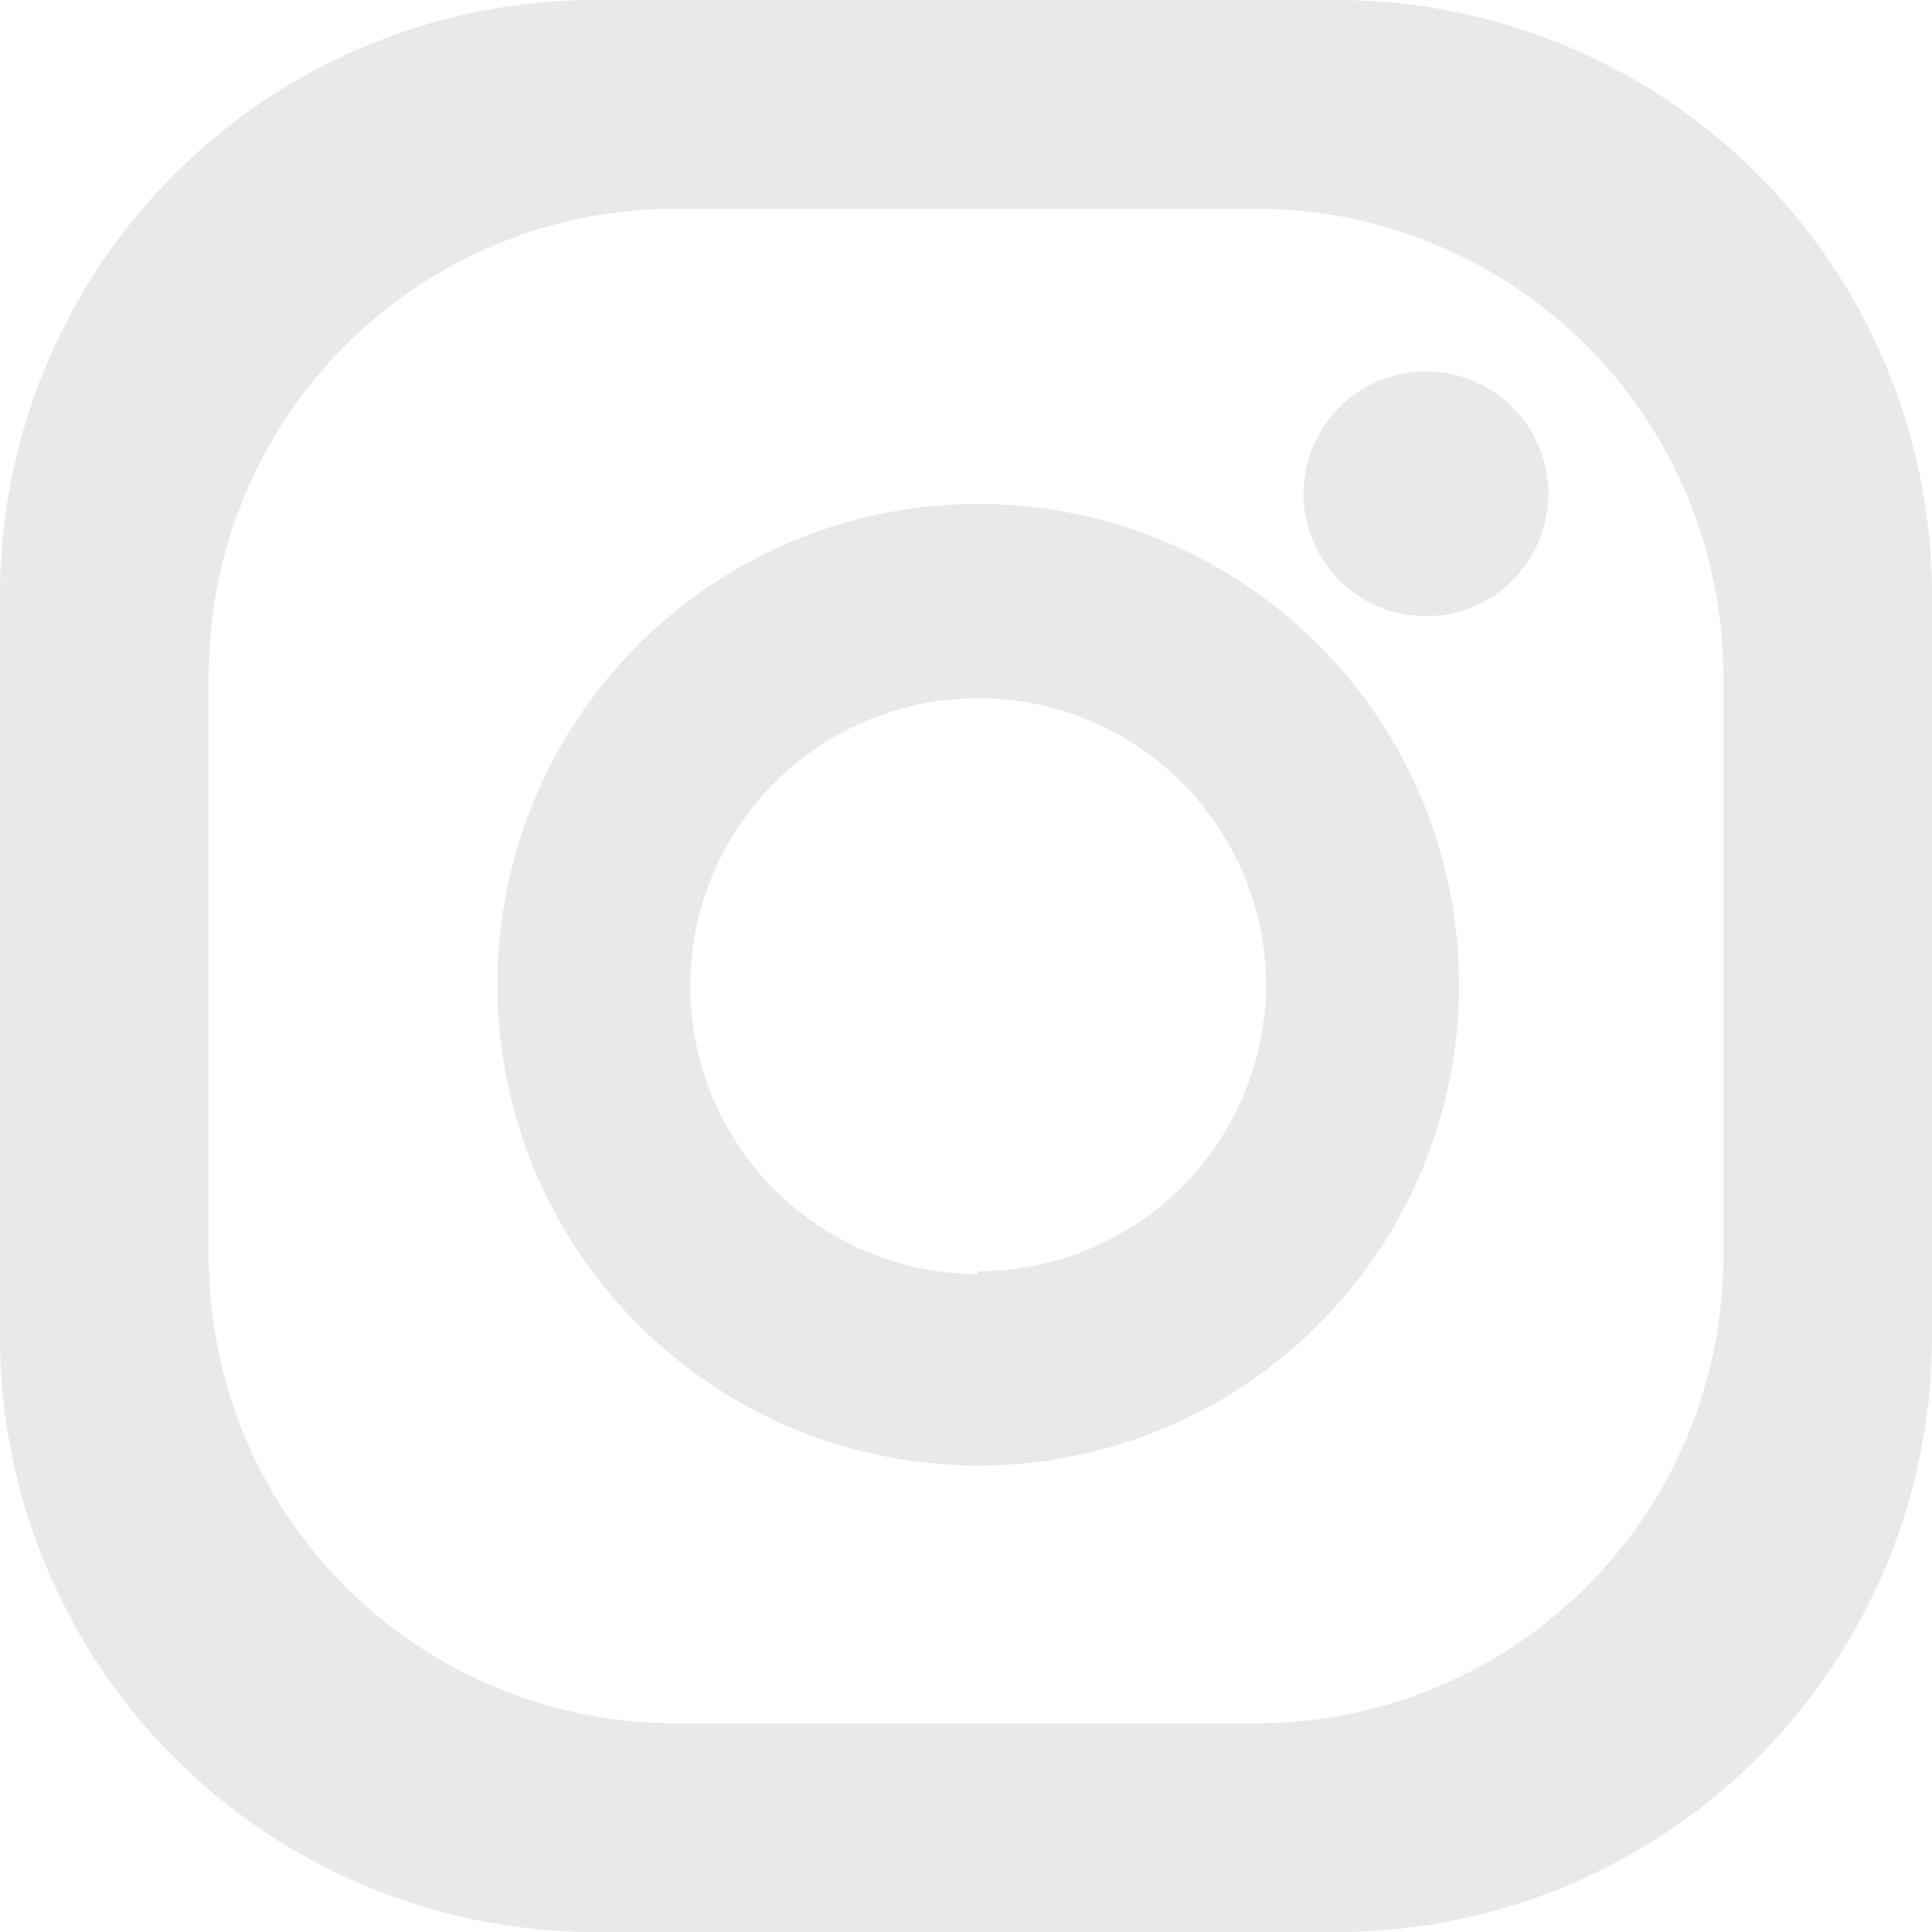
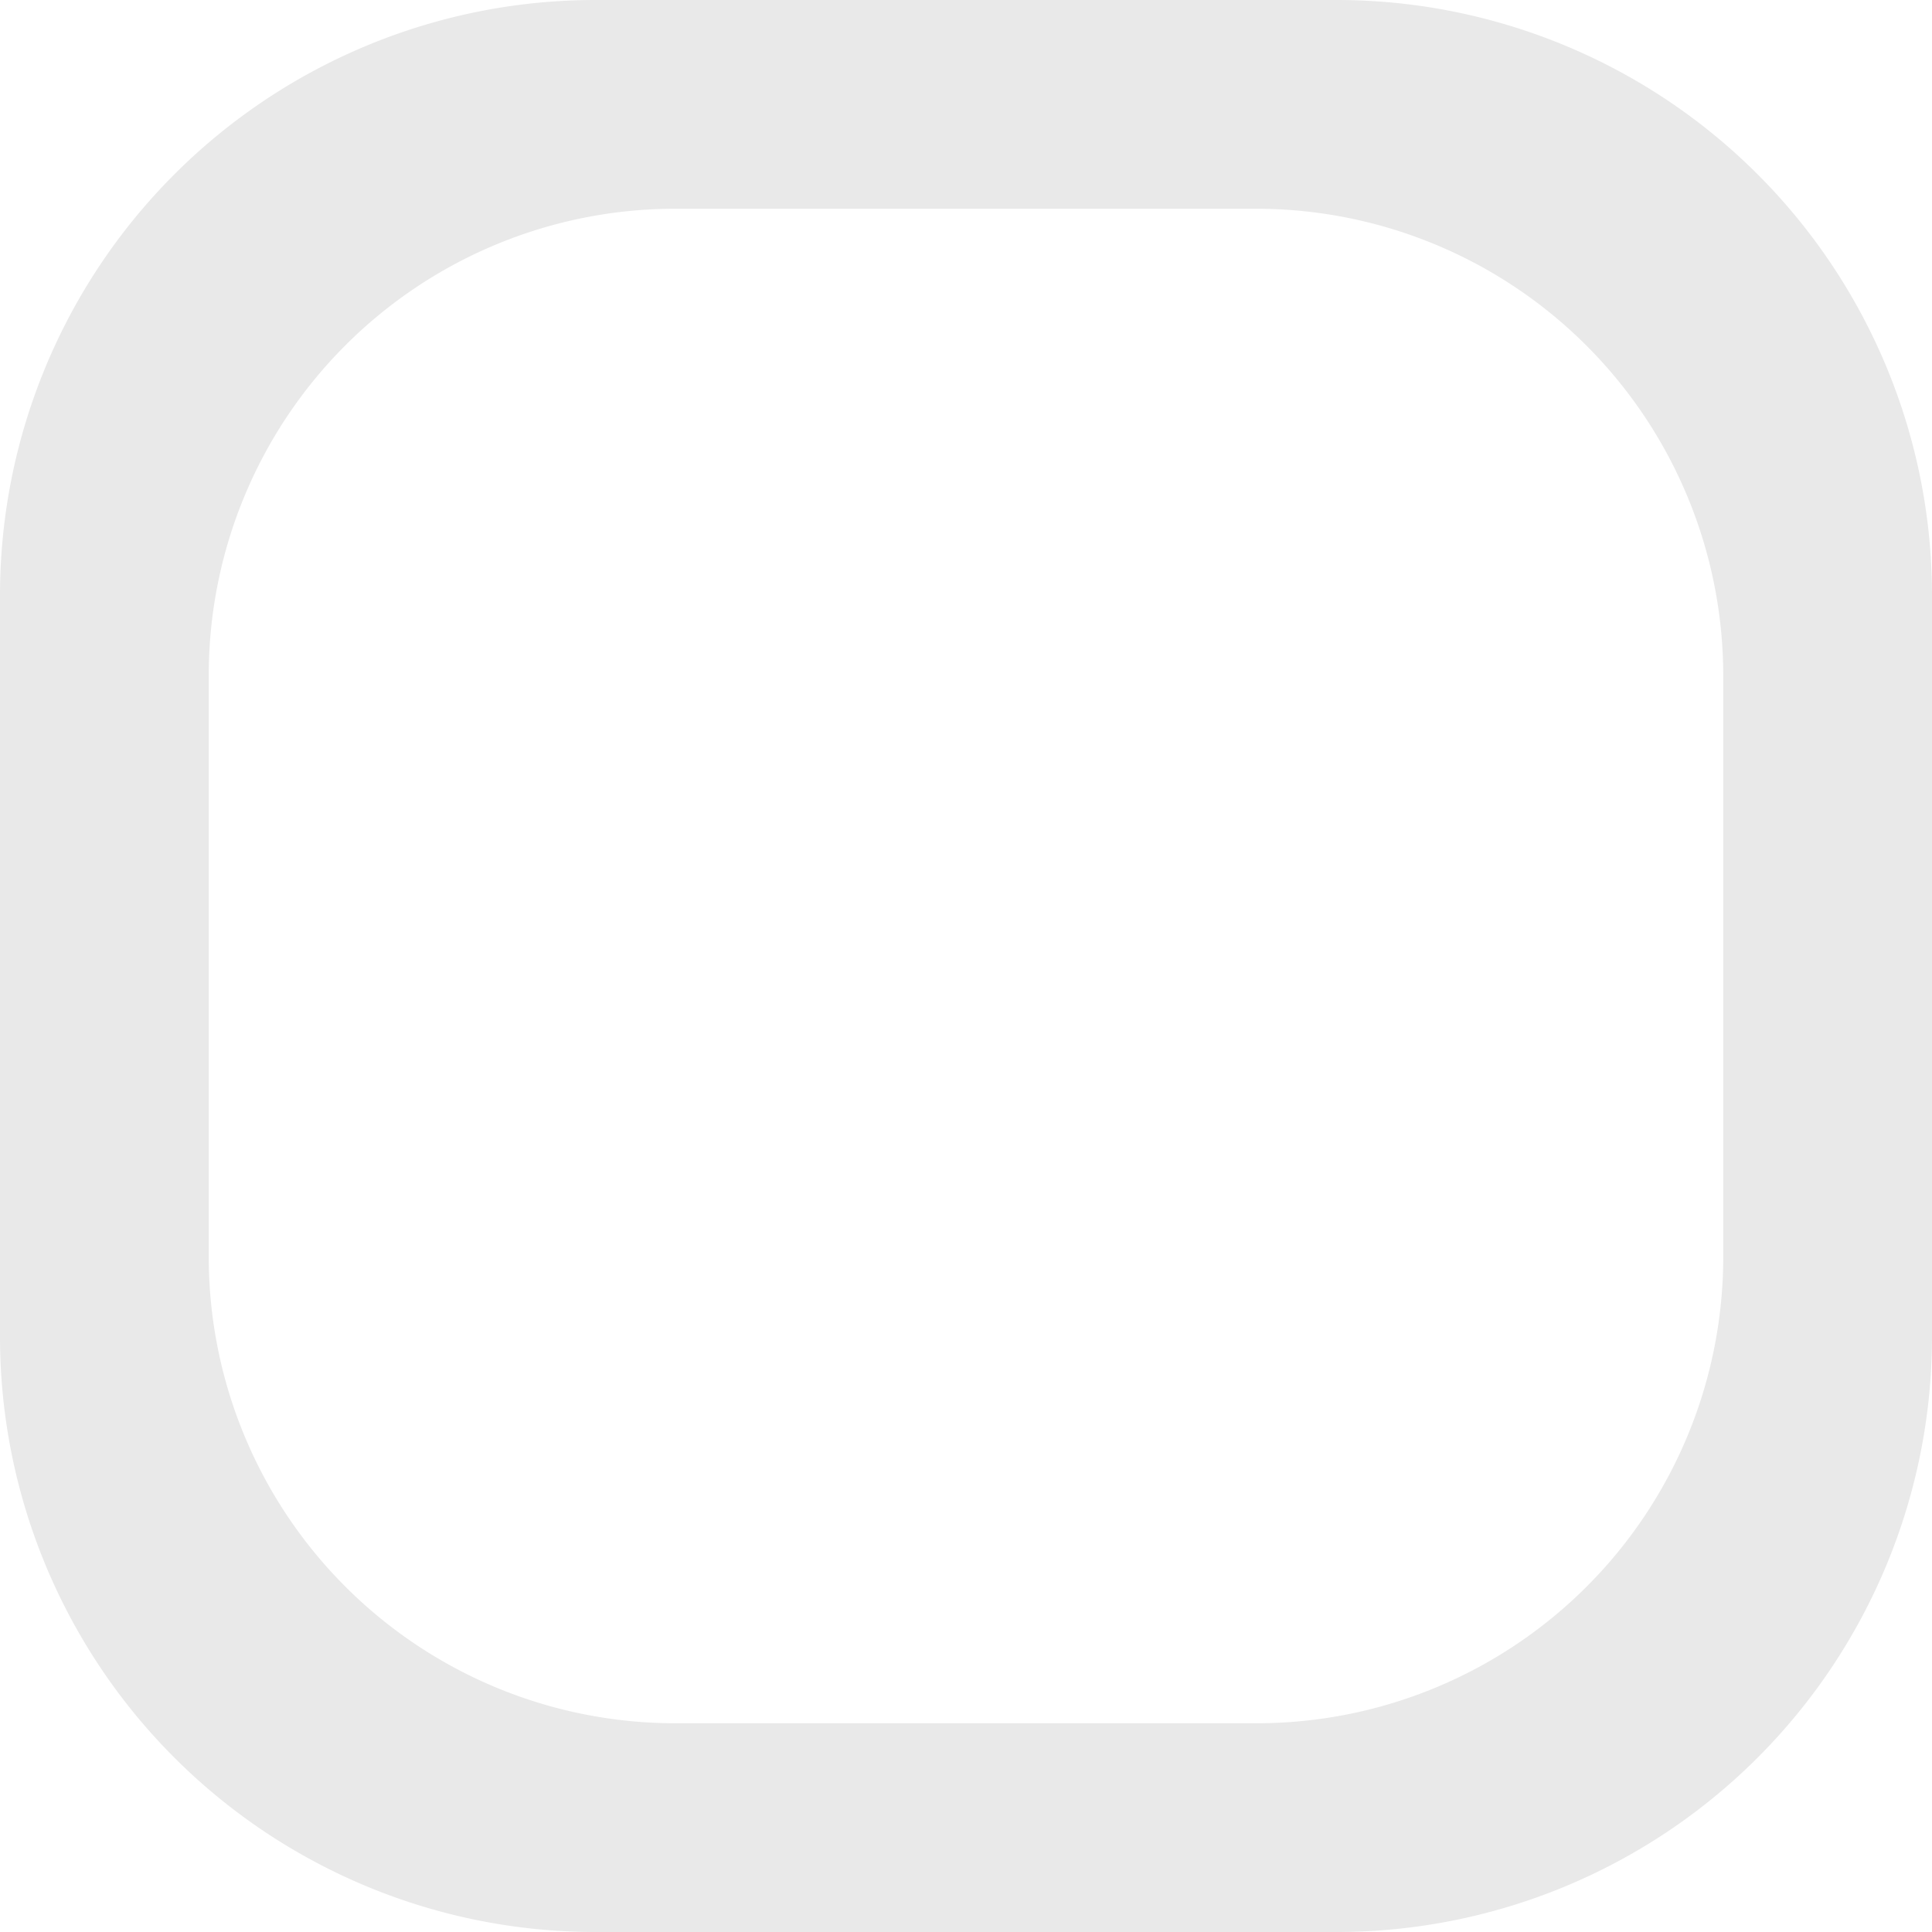
<svg xmlns="http://www.w3.org/2000/svg" viewBox="0 0 26.84 26.84">
  <defs>
    <style>.cls-1{fill:#e9e9e9;}</style>
  </defs>
  <g id="Layer_2" data-name="Layer 2">
    <g id="Capa_1" data-name="Capa 1">
      <path class="cls-1" d="M18.57,0H8.27A8.27,8.27,0,0,0,0,8.27v10.3a8.27,8.27,0,0,0,8.27,8.27h10.3a8.27,8.27,0,0,0,8.27-8.27V8.27A8.27,8.27,0,0,0,18.57,0Zm5.37,17.46a6.48,6.48,0,0,1-6.48,6.48H9.38A6.48,6.48,0,0,1,2.9,17.46V9.38A6.48,6.48,0,0,1,9.38,2.9h8.08a6.49,6.49,0,0,1,6.48,6.48Z" />
-       <path class="cls-1" d="M13.59,7a6.68,6.68,0,1,0,6.68,6.68A6.68,6.68,0,0,0,13.59,7Zm0,10.7a4,4,0,1,1,4-4A4,4,0,0,1,13.59,17.66Z" />
-       <path class="cls-1" d="M21.51,6.86a1.7,1.7,0,1,1-1.7-1.7A1.7,1.7,0,0,1,21.51,6.86Z" />
    </g>
  </g>
</svg>